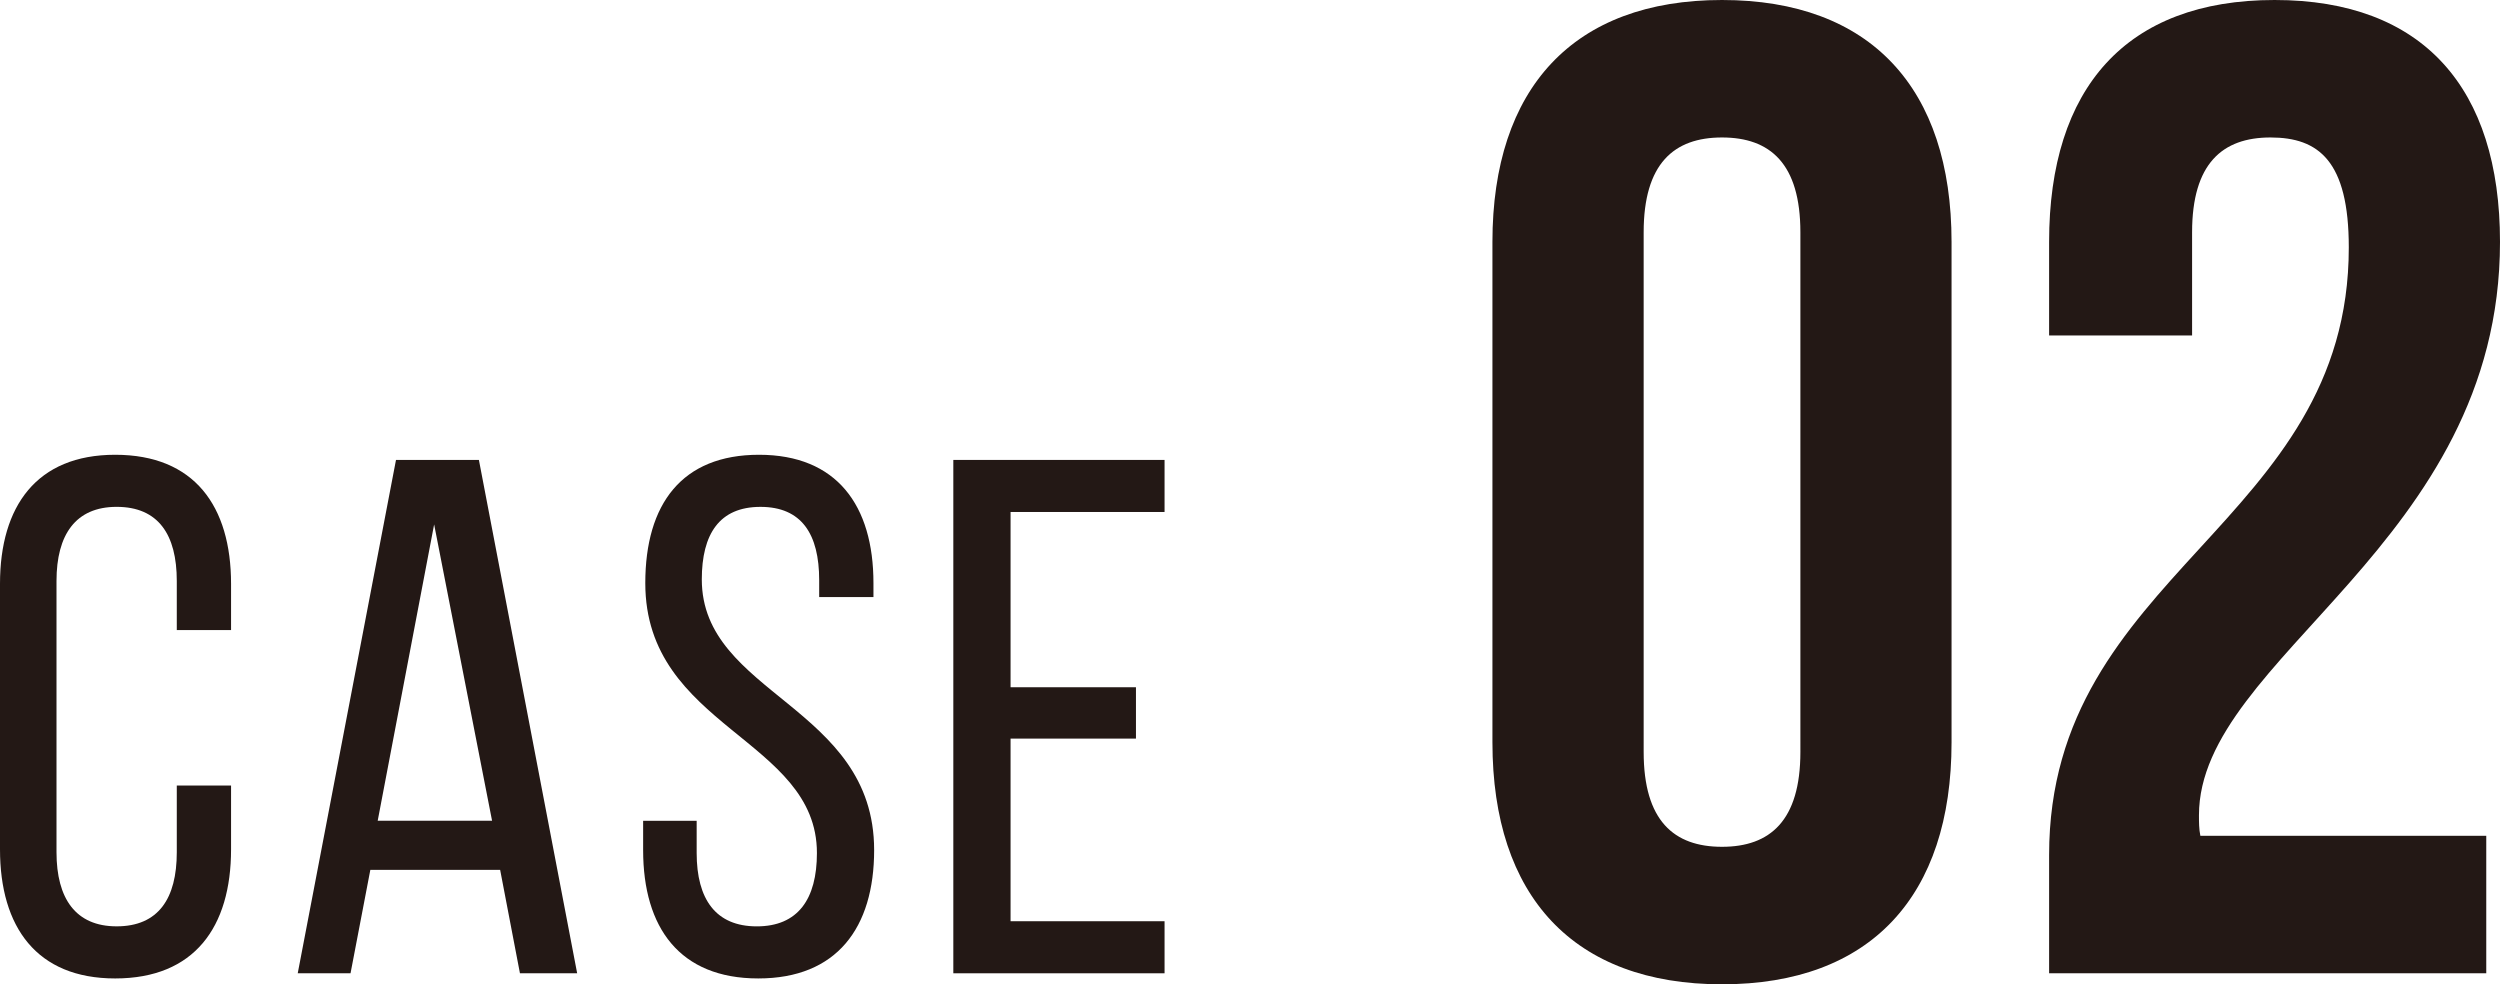
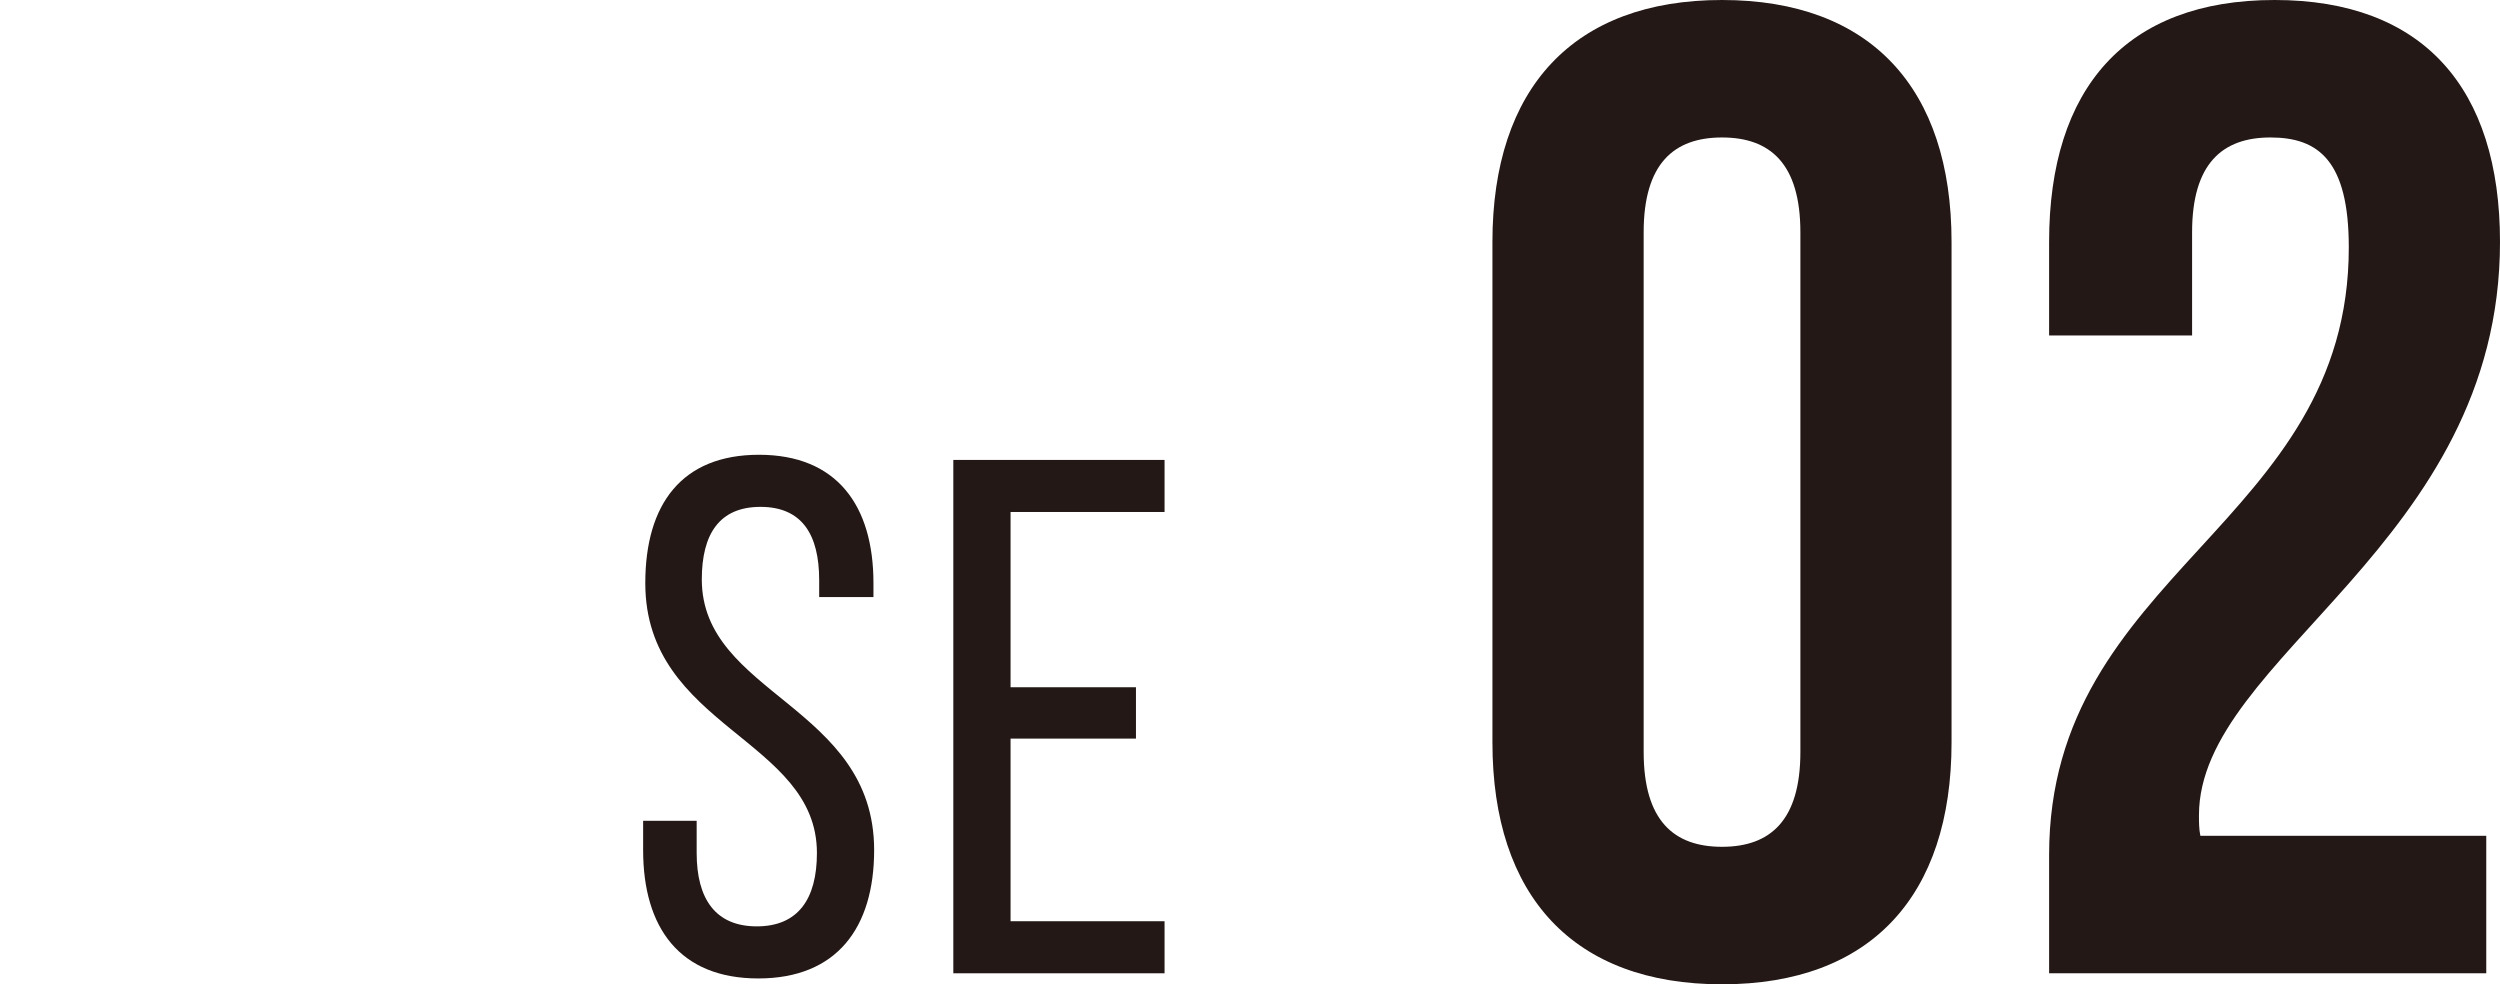
<svg xmlns="http://www.w3.org/2000/svg" version="1.1" id="レイヤー_1" x="0px" y="0px" width="105.169px" height="41.407px" viewBox="0 0 105.169 41.407" style="enable-background:new 0 0 105.169 41.407;" xml:space="preserve">
-   <path style="fill:#231815;" d="M9.72,24.561v1.943H7.437v-2.066c0-1.943-0.772-3.116-2.53-3.116c-1.728,0-2.53,1.172-2.53,3.116v11.416  c0,1.943,0.803,3.115,2.53,3.115c1.758,0,2.53-1.172,2.53-3.115v-2.809H9.72v2.686c0,3.27-1.544,5.43-4.875,5.43  C1.542,41.161,0,39,0,35.731v-11.17c0-3.27,1.542-5.43,4.845-5.43C8.176,19.131,9.72,21.291,9.72,24.561" />
-   <path style="fill:#231815;" d="M15.579,36.594l-0.833,4.35h-2.221l4.134-21.597h3.487l4.134,21.597h-2.407l-0.833-4.35H15.579z   M15.889,34.526H20.7l-2.437-12.465L15.889,34.526z" />
  <path style="fill:#231815;" d="M36.744,24.53v0.586h-2.283v-0.709c0-1.943-0.74-3.084-2.47-3.084c-1.727,0-2.468,1.141-2.468,3.053  c0,4.846,7.25,5.309,7.25,11.385c0,3.271-1.573,5.4-4.874,5.4c-3.302,0-4.844-2.129-4.844-5.4v-1.232h2.252v1.355  c0,1.945,0.802,3.086,2.53,3.086c1.728,0,2.529-1.141,2.529-3.086c0-4.813-7.22-5.275-7.22-11.354c0-3.332,1.543-5.399,4.783-5.399  C35.2,19.131,36.744,21.259,36.744,24.53" />
  <polygon style="fill:#231815;" points="47.787,28.911 47.787,31.071 42.512,31.071 42.512,38.754 48.99,38.754 48.99,40.944 40.104,40.944   40.104,19.348 48.99,19.348 48.99,21.538 42.512,21.538 42.512,28.911 " />
  <path style="fill:#231815;" d="M62.783,10.178C62.783,3.701,66.195,0,72.44,0c6.246,0,9.657,3.701,9.657,10.178v21.051  c0,6.477-3.411,10.178-9.657,10.178c-6.245,0-9.657-3.701-9.657-10.178V10.178z M69.145,31.633c0,2.891,1.271,3.99,3.296,3.99  c2.023,0,3.297-1.1,3.297-3.99V9.773c0-2.892-1.273-3.99-3.297-3.99c-2.024,0-3.296,1.099-3.296,3.99V31.633z" />
  <path style="fill:#231815;" d="M95.513,5.783c-2.024,0-3.297,1.099-3.297,3.99v4.338h-6.015v-3.934C86.201,3.701,89.44,0,95.686,0  c6.246,0,9.483,3.701,9.483,10.178c0,12.723-12.664,17.465-12.664,24.116c0,0.289,0,0.578,0.059,0.867h12.027v5.783h-18.39v-4.975  c0-11.912,12.607-13.879,12.607-25.56C98.809,6.766,97.536,5.783,95.513,5.783" />
  <g>
</g>
  <g>
</g>
  <g>
</g>
  <g>
</g>
  <g>
</g>
  <g>
</g>
  <g>
</g>
  <g>
</g>
  <g>
</g>
  <g>
</g>
  <g>
</g>
  <g>
</g>
  <g>
</g>
  <g>
</g>
  <g>
</g>
</svg>